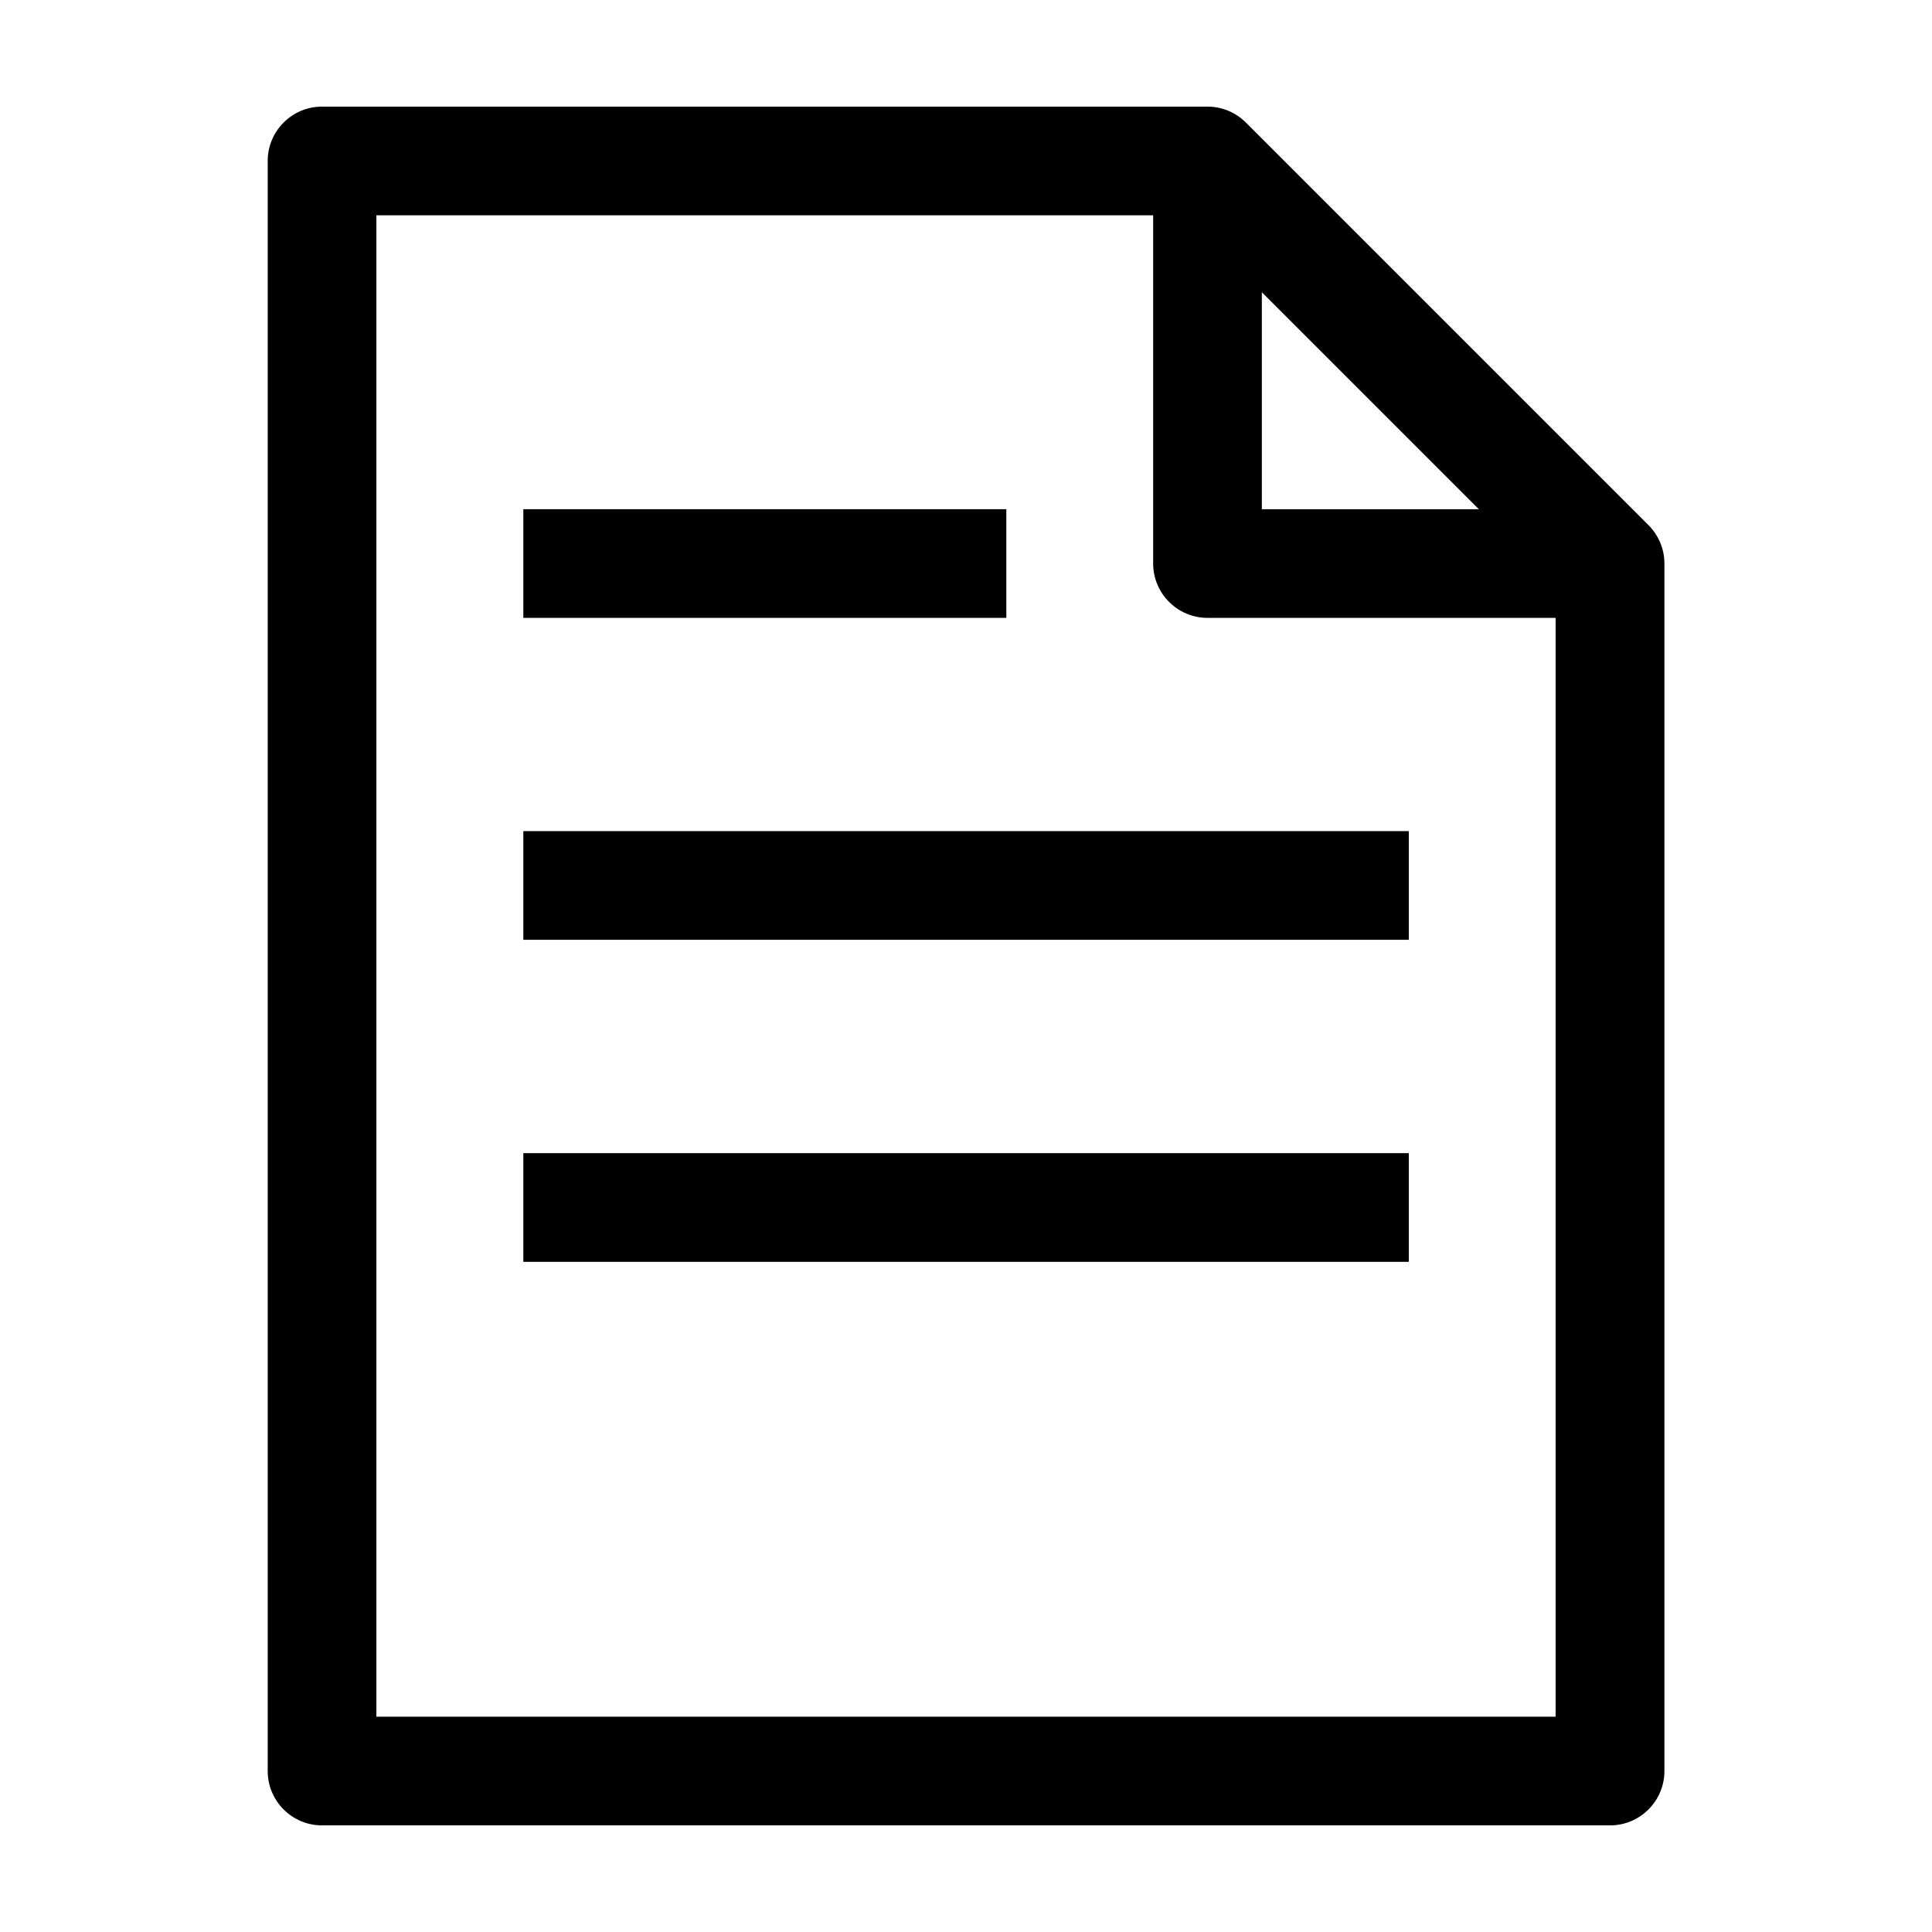
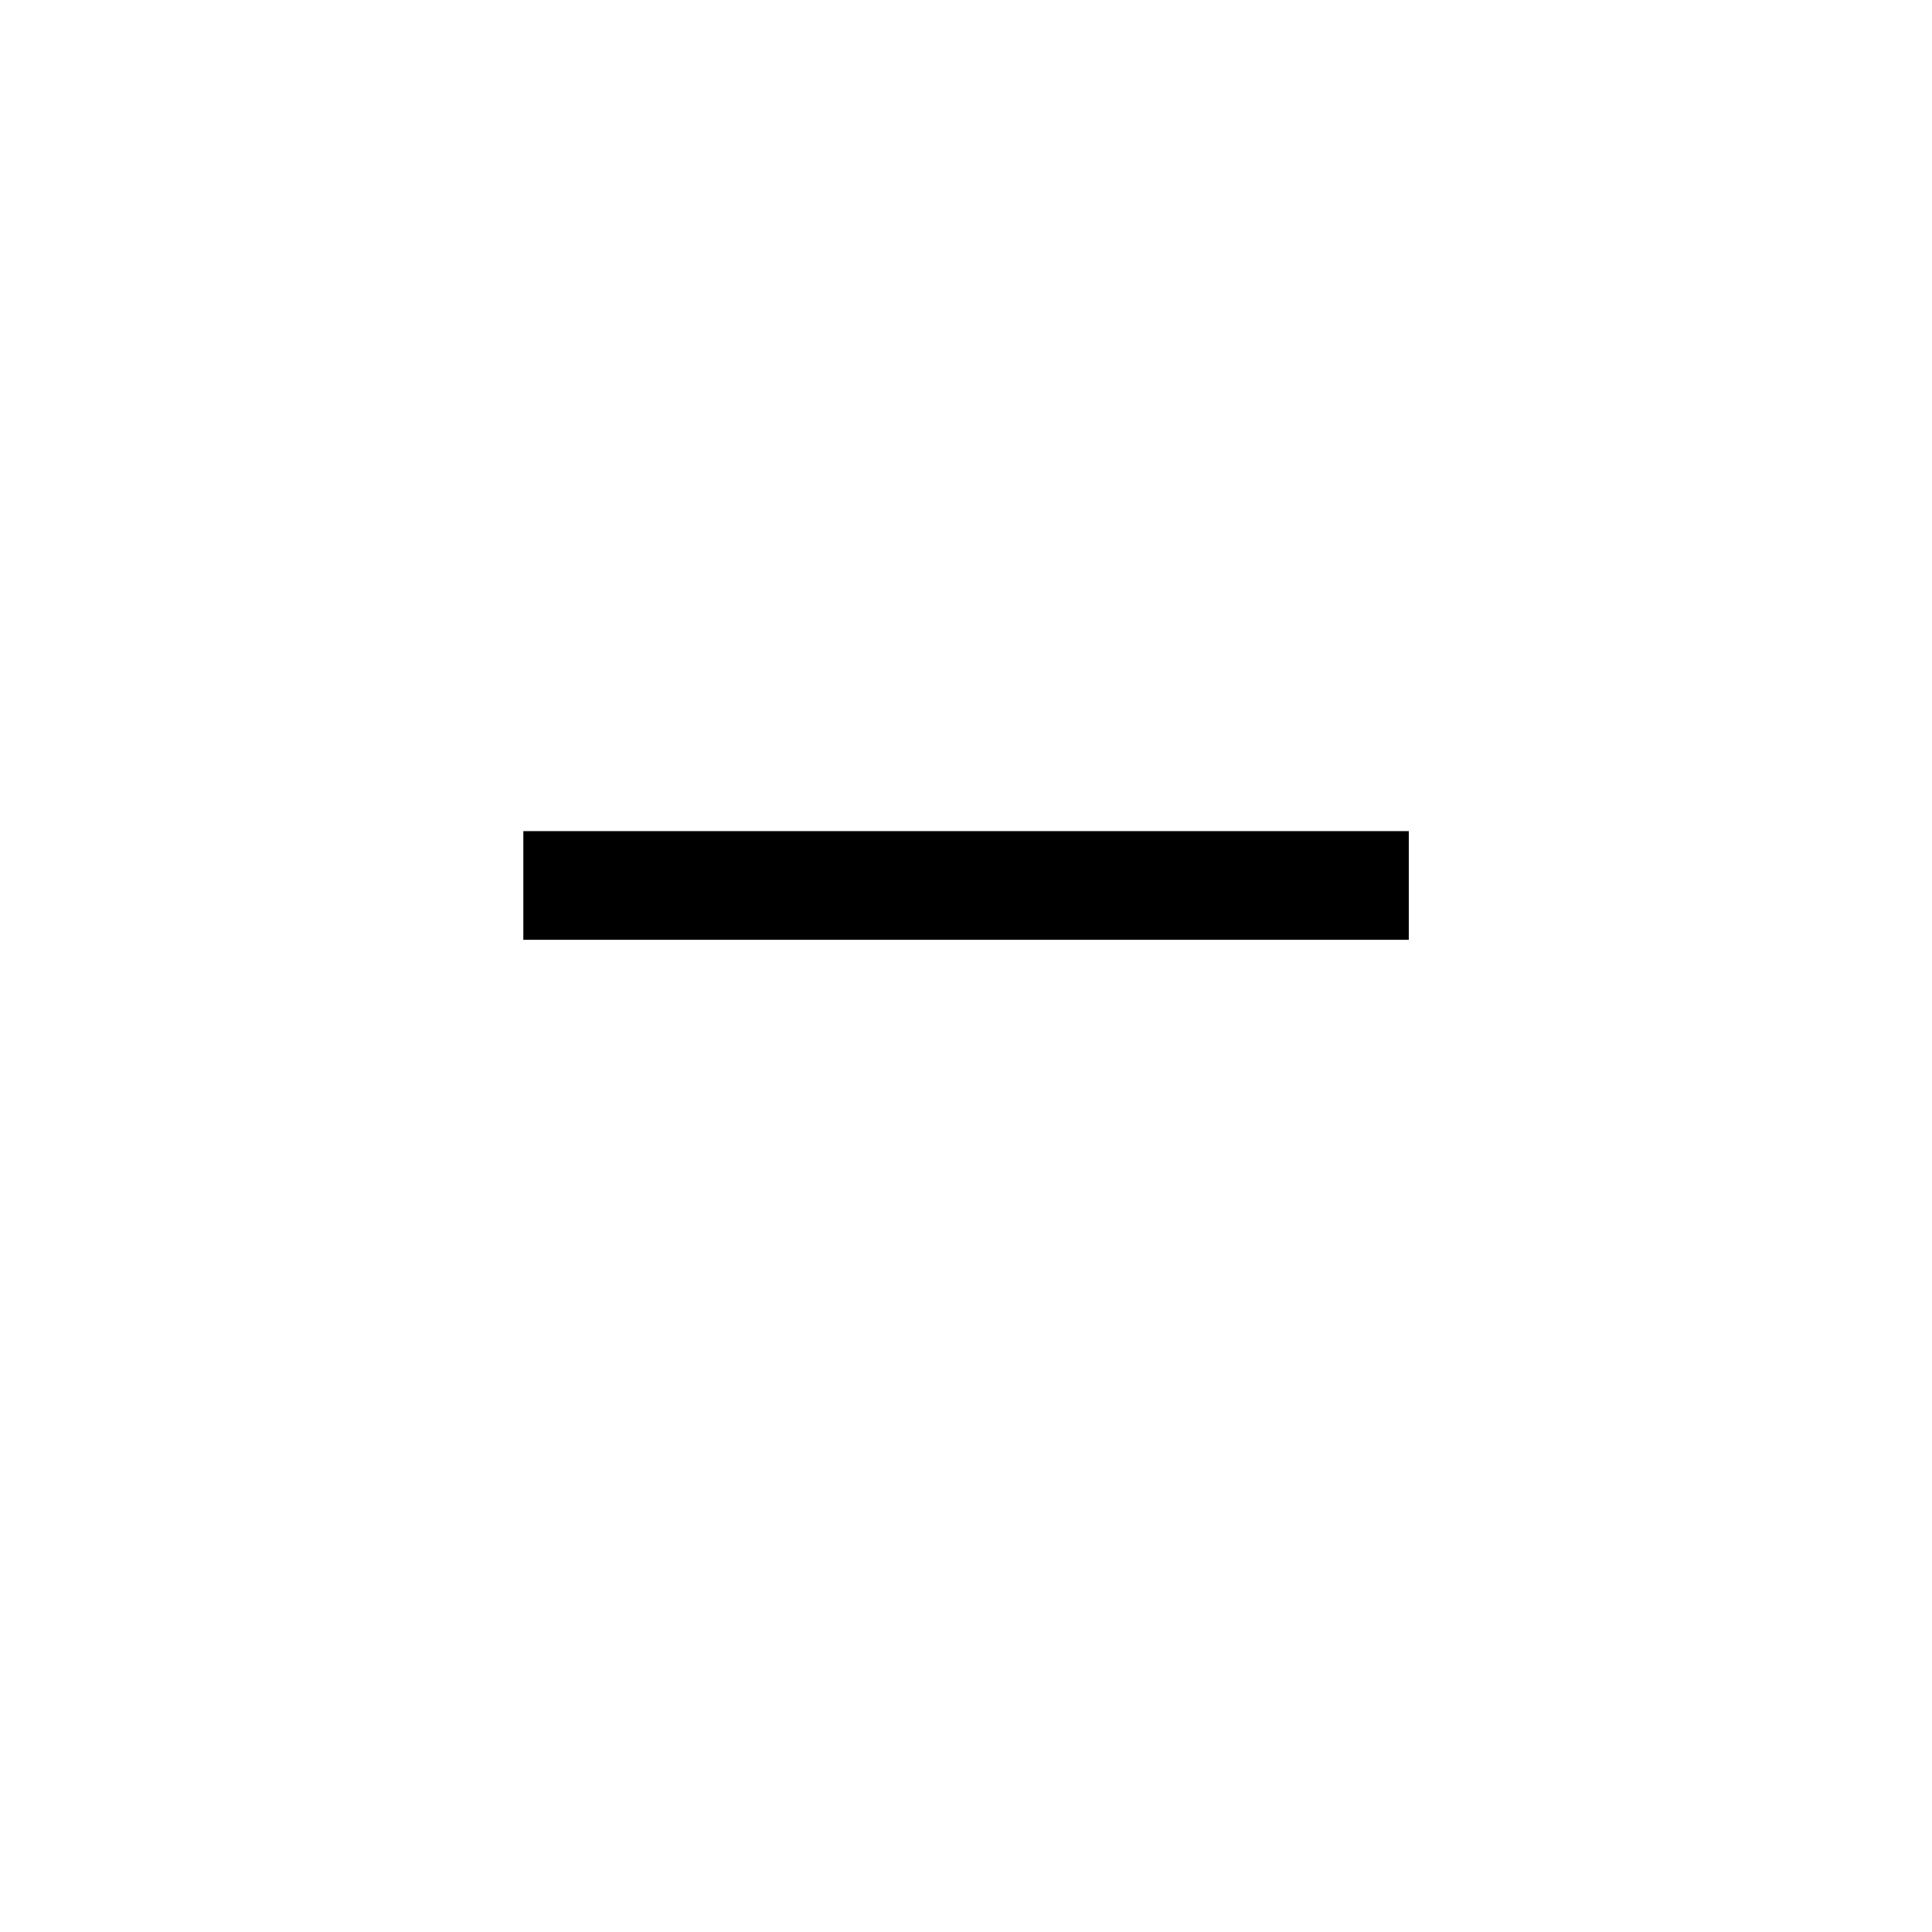
<svg xmlns="http://www.w3.org/2000/svg" width="16" height="16" viewBox="0 0 16 16" fill="none">
-   <path d="M4.334 5.117H8.334V4.217H4.334V5.117Z" fill="black" />
  <path d="M11.667 7.783H4.334V6.883H11.667V7.783Z" fill="black" />
-   <path d="M4.334 10.45H11.667V9.55H4.334V10.45Z" fill="black" />
-   <path fill-rule="evenodd" clip-rule="evenodd" d="M2.217 1.333C2.217 1.085 2.418 0.883 2.667 0.883H10C10.12 0.883 10.234 0.931 10.318 1.015L13.652 4.349C13.736 4.433 13.784 4.547 13.784 4.667V14.667C13.784 14.915 13.582 15.117 13.334 15.117H2.667C2.418 15.117 2.217 14.915 2.217 14.667V1.333ZM3.117 1.783V14.217H12.883V5.117H10C9.752 5.117 9.55 4.915 9.55 4.667V1.783H3.117ZM10.45 2.42L12.247 4.217H10.45V2.42Z" fill="black" />
</svg>